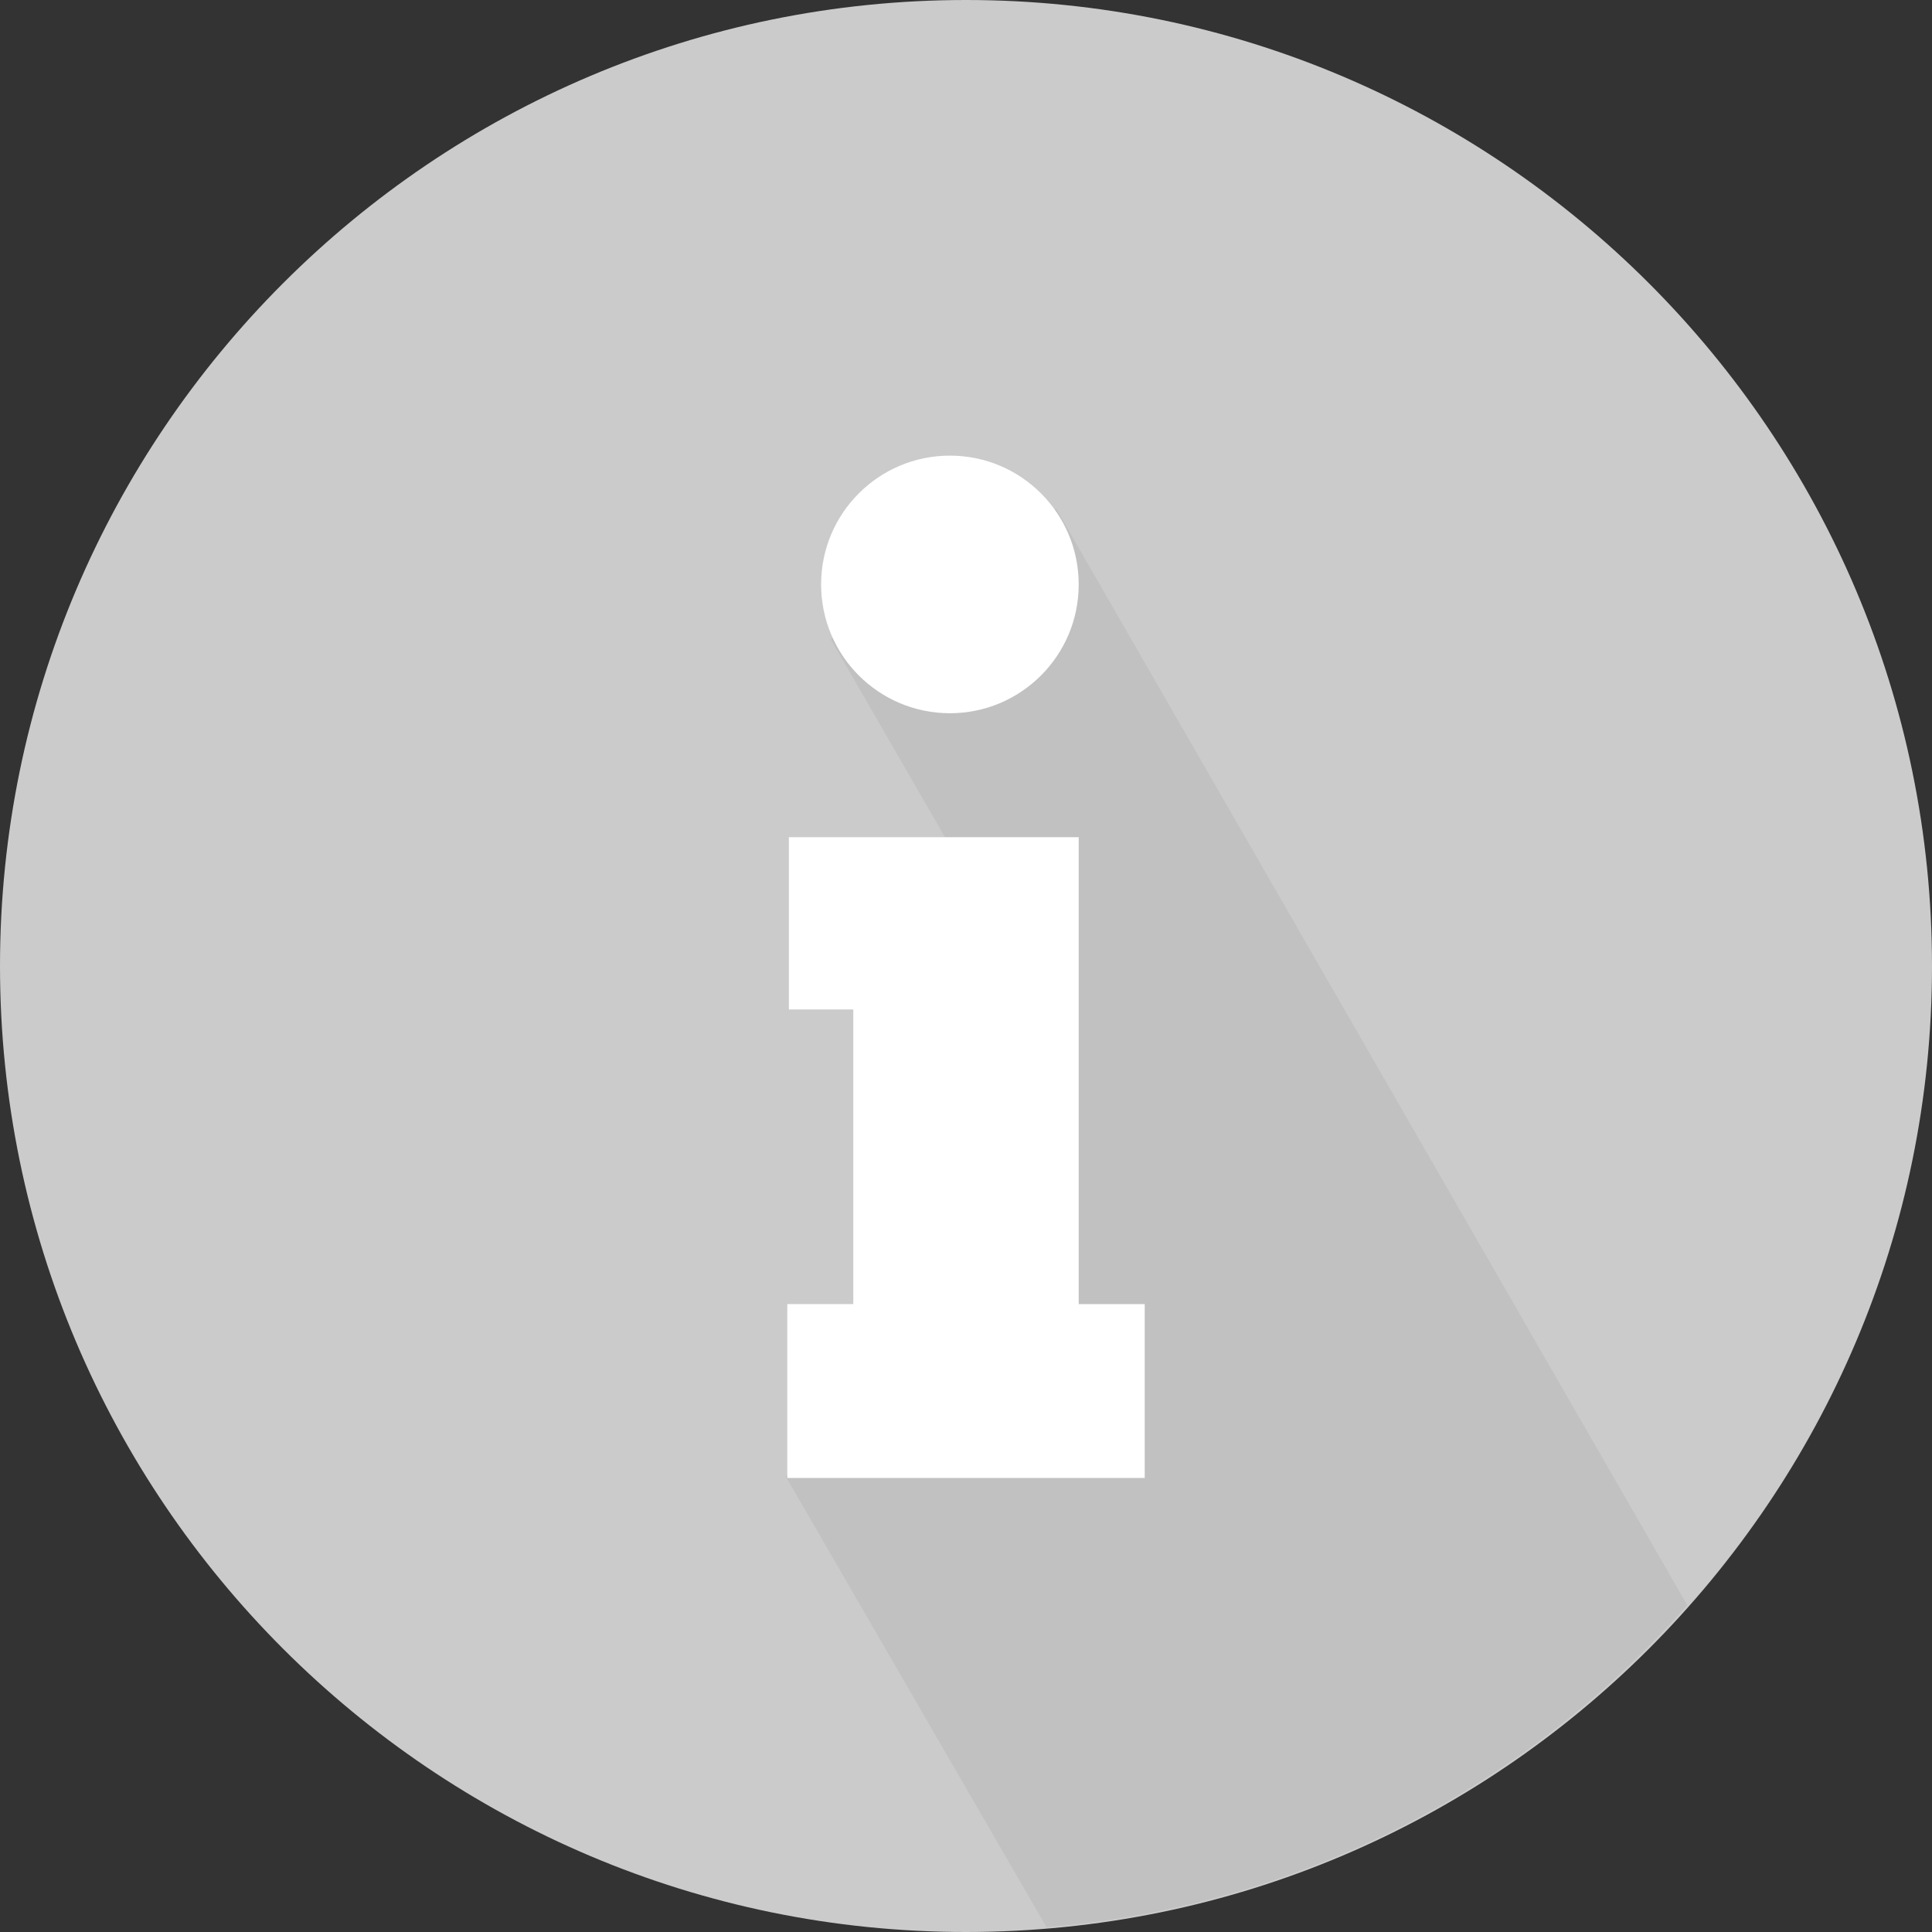
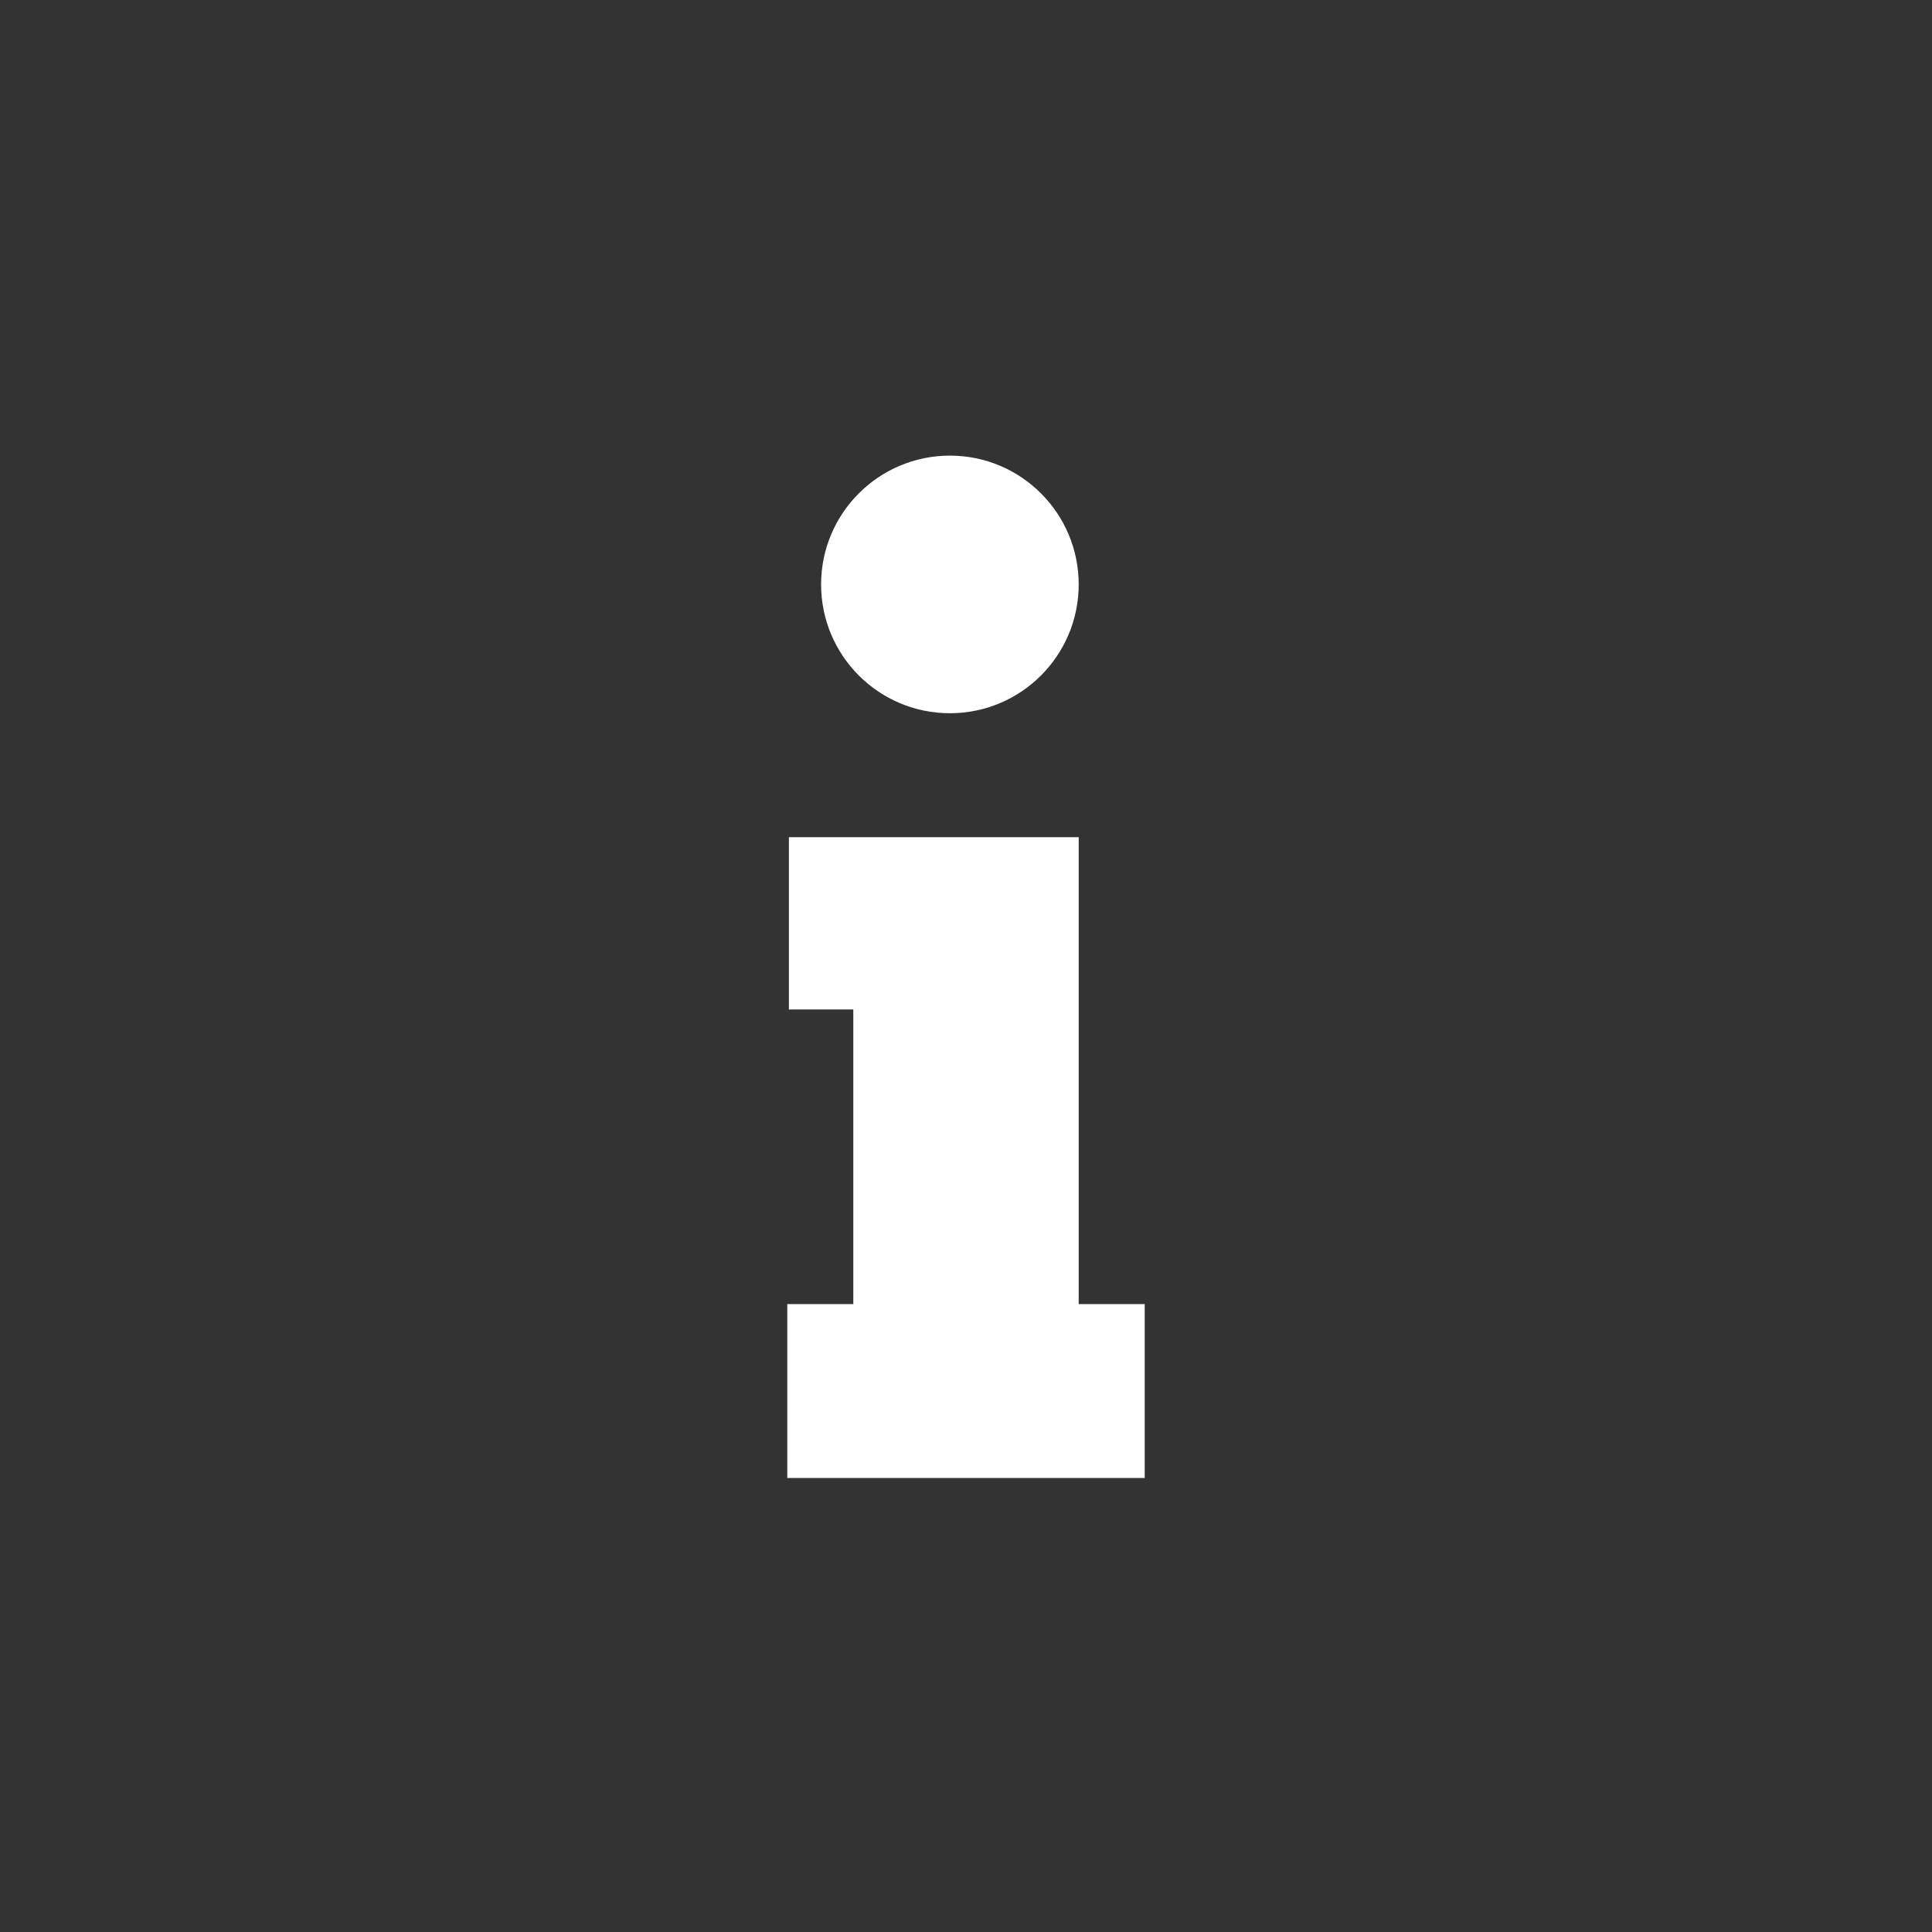
<svg xmlns="http://www.w3.org/2000/svg" enable-background="new 0 0 120 120" version="1.1" viewBox="0 0 120 120" xml:space="preserve">
  <rect x="0" y="0" width="120" height="120" fill="#333333" stroke="none" />
  <style type="text/css">
	.st0{fill:#CCCBCB;}
	.st1{fill:#C2C1C1;}
	.st2{fill:#FFFFFF;}
</style>
-   <path class="st0" d="M60,0c33.1,0,60,26.9,60,60s-26.9,60-60,60S0,93.1,0,60S26.9,0,60,0z" />
-   <path class="st1" d="M65.6,31.6l-14,8.1L64,61.2l-8.7,26.8l-6.5,3.7l16.2,28c15.8-1.3,29.9-8.8,39.8-20L65.6,31.6z" />
  <circle class="st2" cx="59" cy="36.3" r="8" />
  <polygon class="st2" points="71.1 91.8 67 91.8 53 91.8 48.9 91.8 48.9 81 53 81 53 62.7 49 62.7 49 52 53 52 65 52 67 52 67 81 71.1 81" />
</svg>